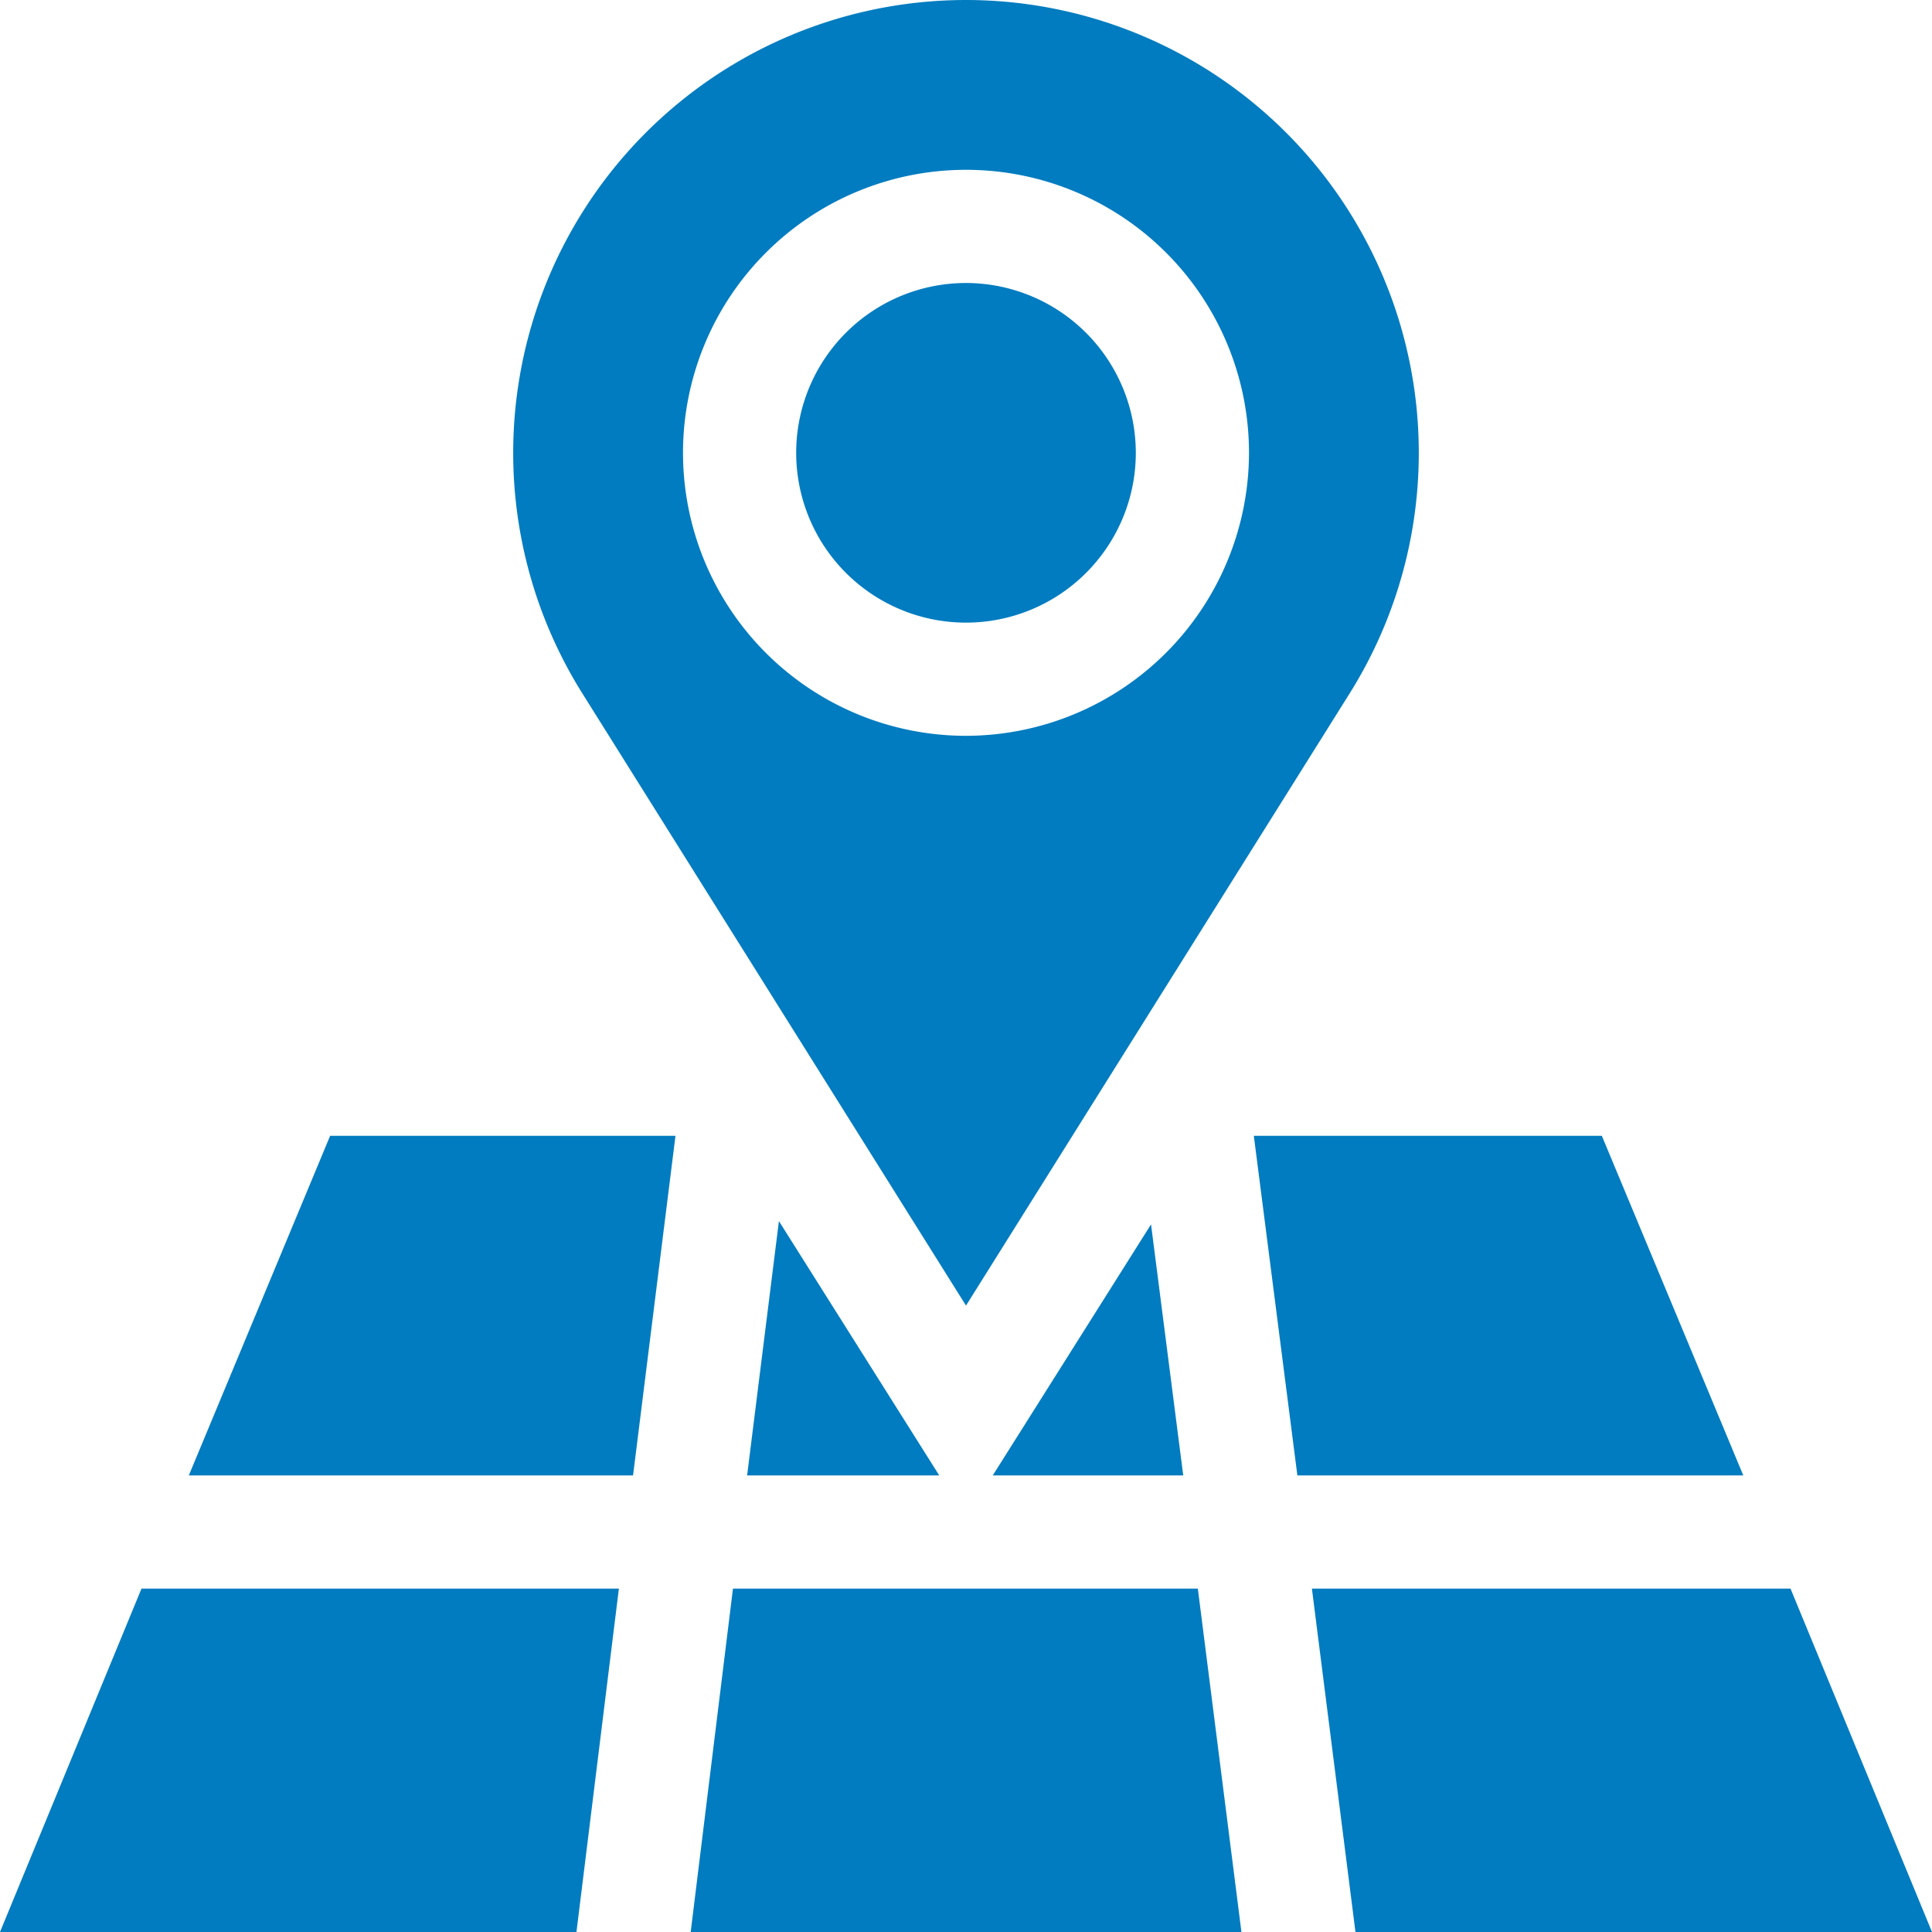
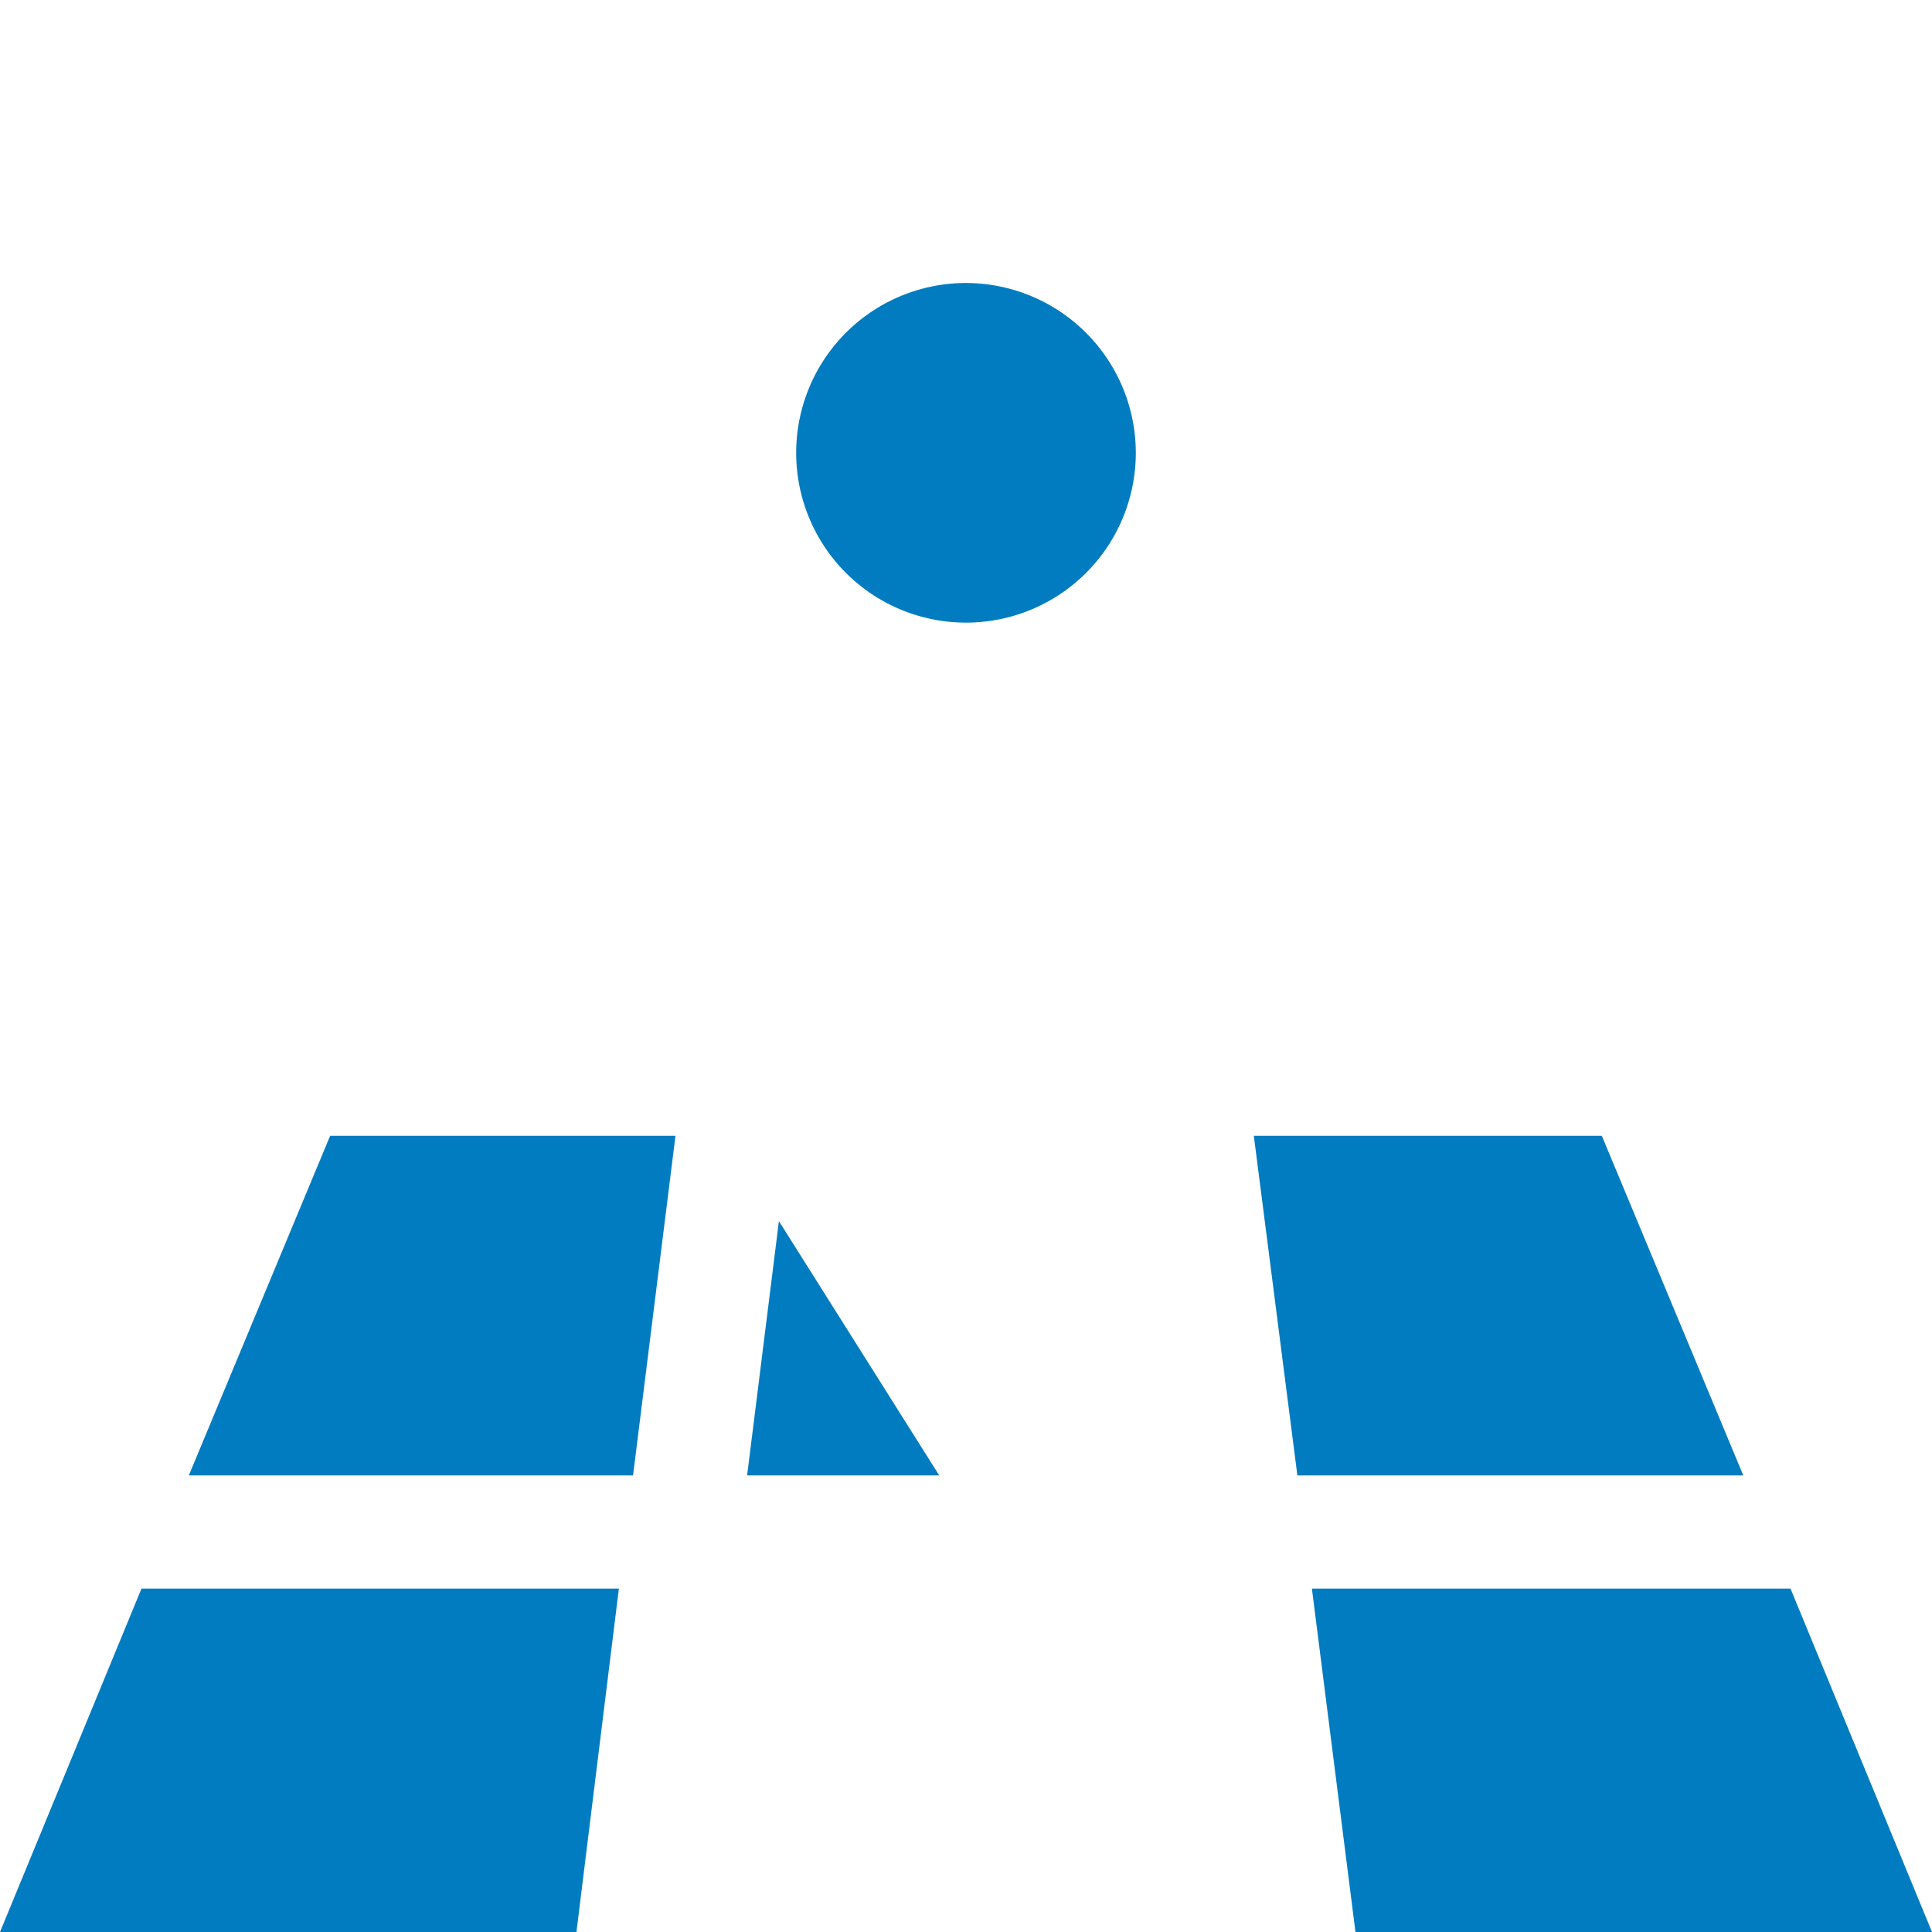
<svg xmlns="http://www.w3.org/2000/svg" width="48" height="48" viewBox="0 0 48 48">
  <g id="map" transform="translate(0)">
    <path id="Path_222" data-name="Path 222" d="M215.219,75a4.219,4.219,0,1,0,4.219,4.219A4.224,4.224,0,0,0,215.219,75Zm0,0" transform="translate(-191.219 -67.969)" fill="#017cc0" />
-     <path id="Path_223" data-name="Path 223" d="M147.25,0a11.252,11.252,0,0,0-9.522,17.243l9.522,15.194,9.522-15.194A11.252,11.252,0,0,0,147.25,0Zm0,18.281a7.031,7.031,0,1,1,7.031-7.031A7.04,7.04,0,0,1,147.25,18.281Zm0,0" transform="translate(-123.25)" fill="#017cc0" />
-     <path id="Path_224" data-name="Path 224" d="M183,429.531h13.683L195.6,421H184.05Zm0,0" transform="translate(-165.84 -381.531)" fill="#017cc0" />
    <path id="Path_225" data-name="Path 225" d="M197.992,329.931h4.773l-3.983-6.318Zm0,0" transform="translate(-179.43 -293.275)" fill="#017cc0" />
    <path id="Path_226" data-name="Path 226" d="M333.367,309.438h11.079L340.931,301h-8.646Zm0,0" transform="translate(-301.134 -272.781)" fill="#017cc0" />
    <path id="Path_227" data-name="Path 227" d="M50,309.438H61.037L62.091,301h-8.58Zm0,0" transform="translate(-45.309 -272.781)" fill="#017cc0" />
-     <path id="Path_228" data-name="Path 228" d="M263.094,330.713h4.732l-.8-6.237Zm0,0" transform="translate(-238.429 -294.057)" fill="#017cc0" />
    <path id="Path_229" data-name="Path 229" d="M15.376,421H3.515L0,429.531H14.322Zm0,0" transform="translate(0 -381.531)" fill="#017cc0" />
    <path id="Path_230" data-name="Path 230" d="M359.563,421H347.672l1.082,8.531h14.324Zm0,0" transform="translate(-315.078 -381.531)" fill="#017cc0" />
  </g>
</svg>